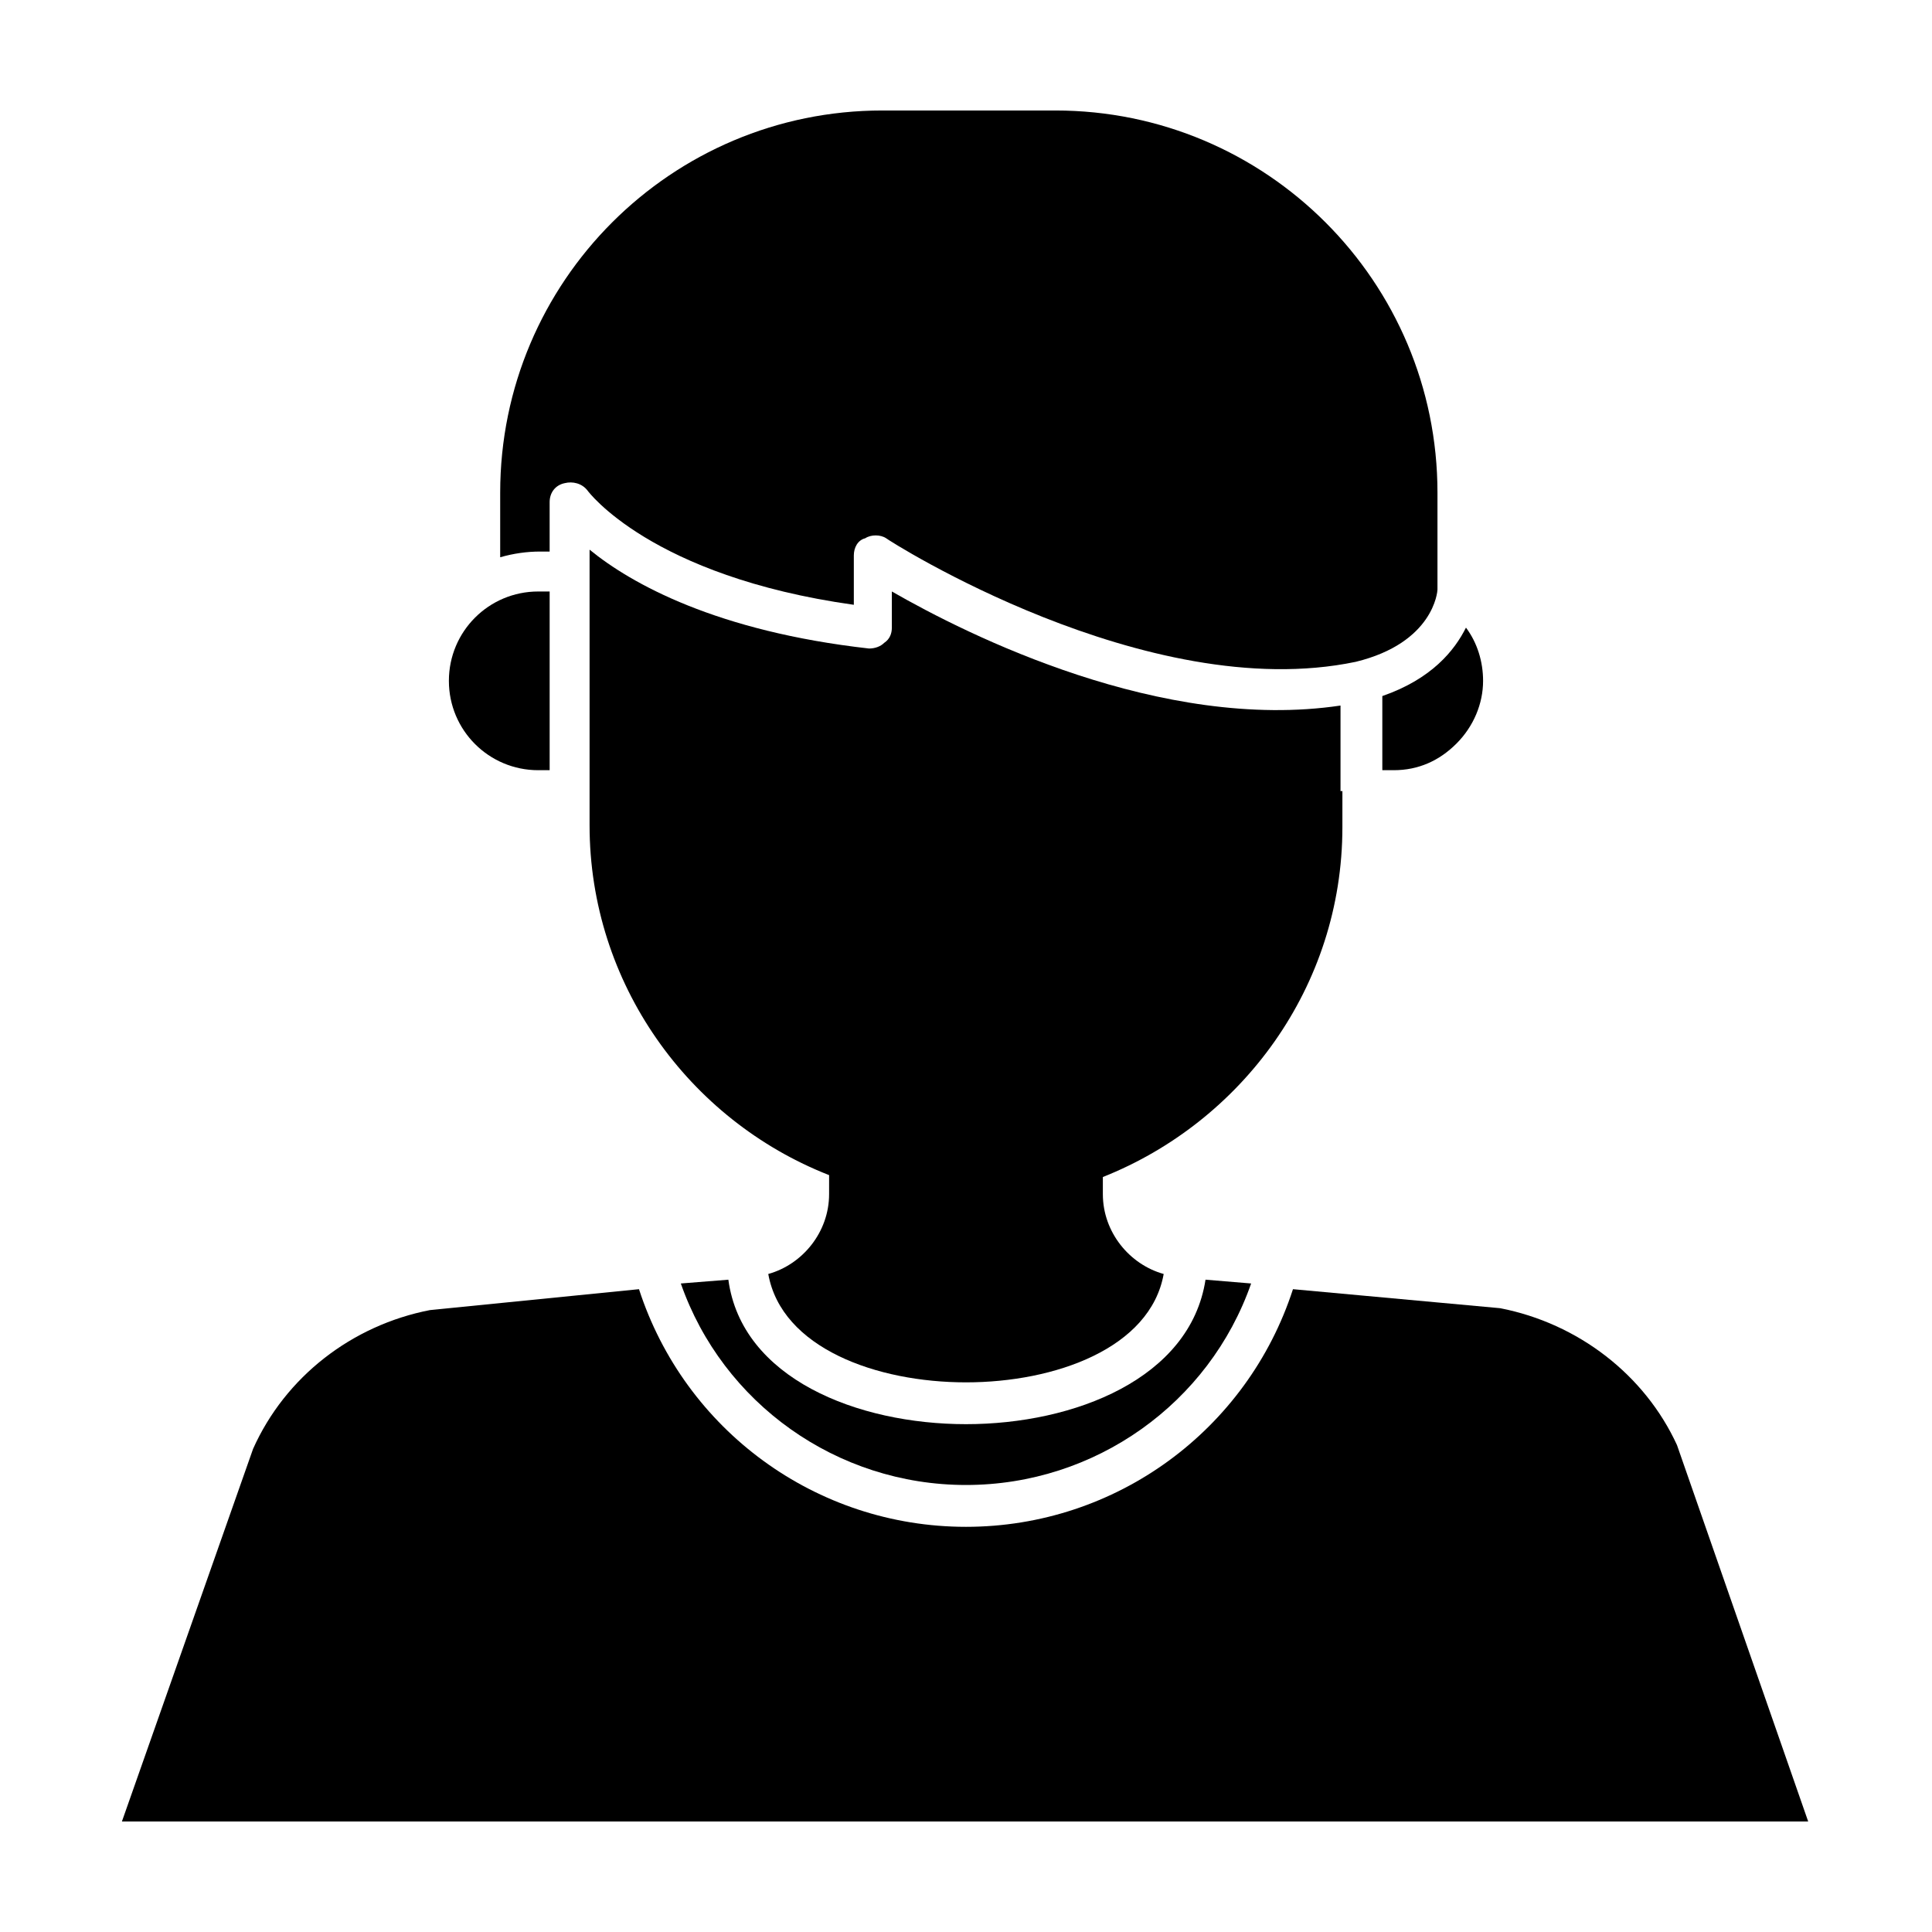
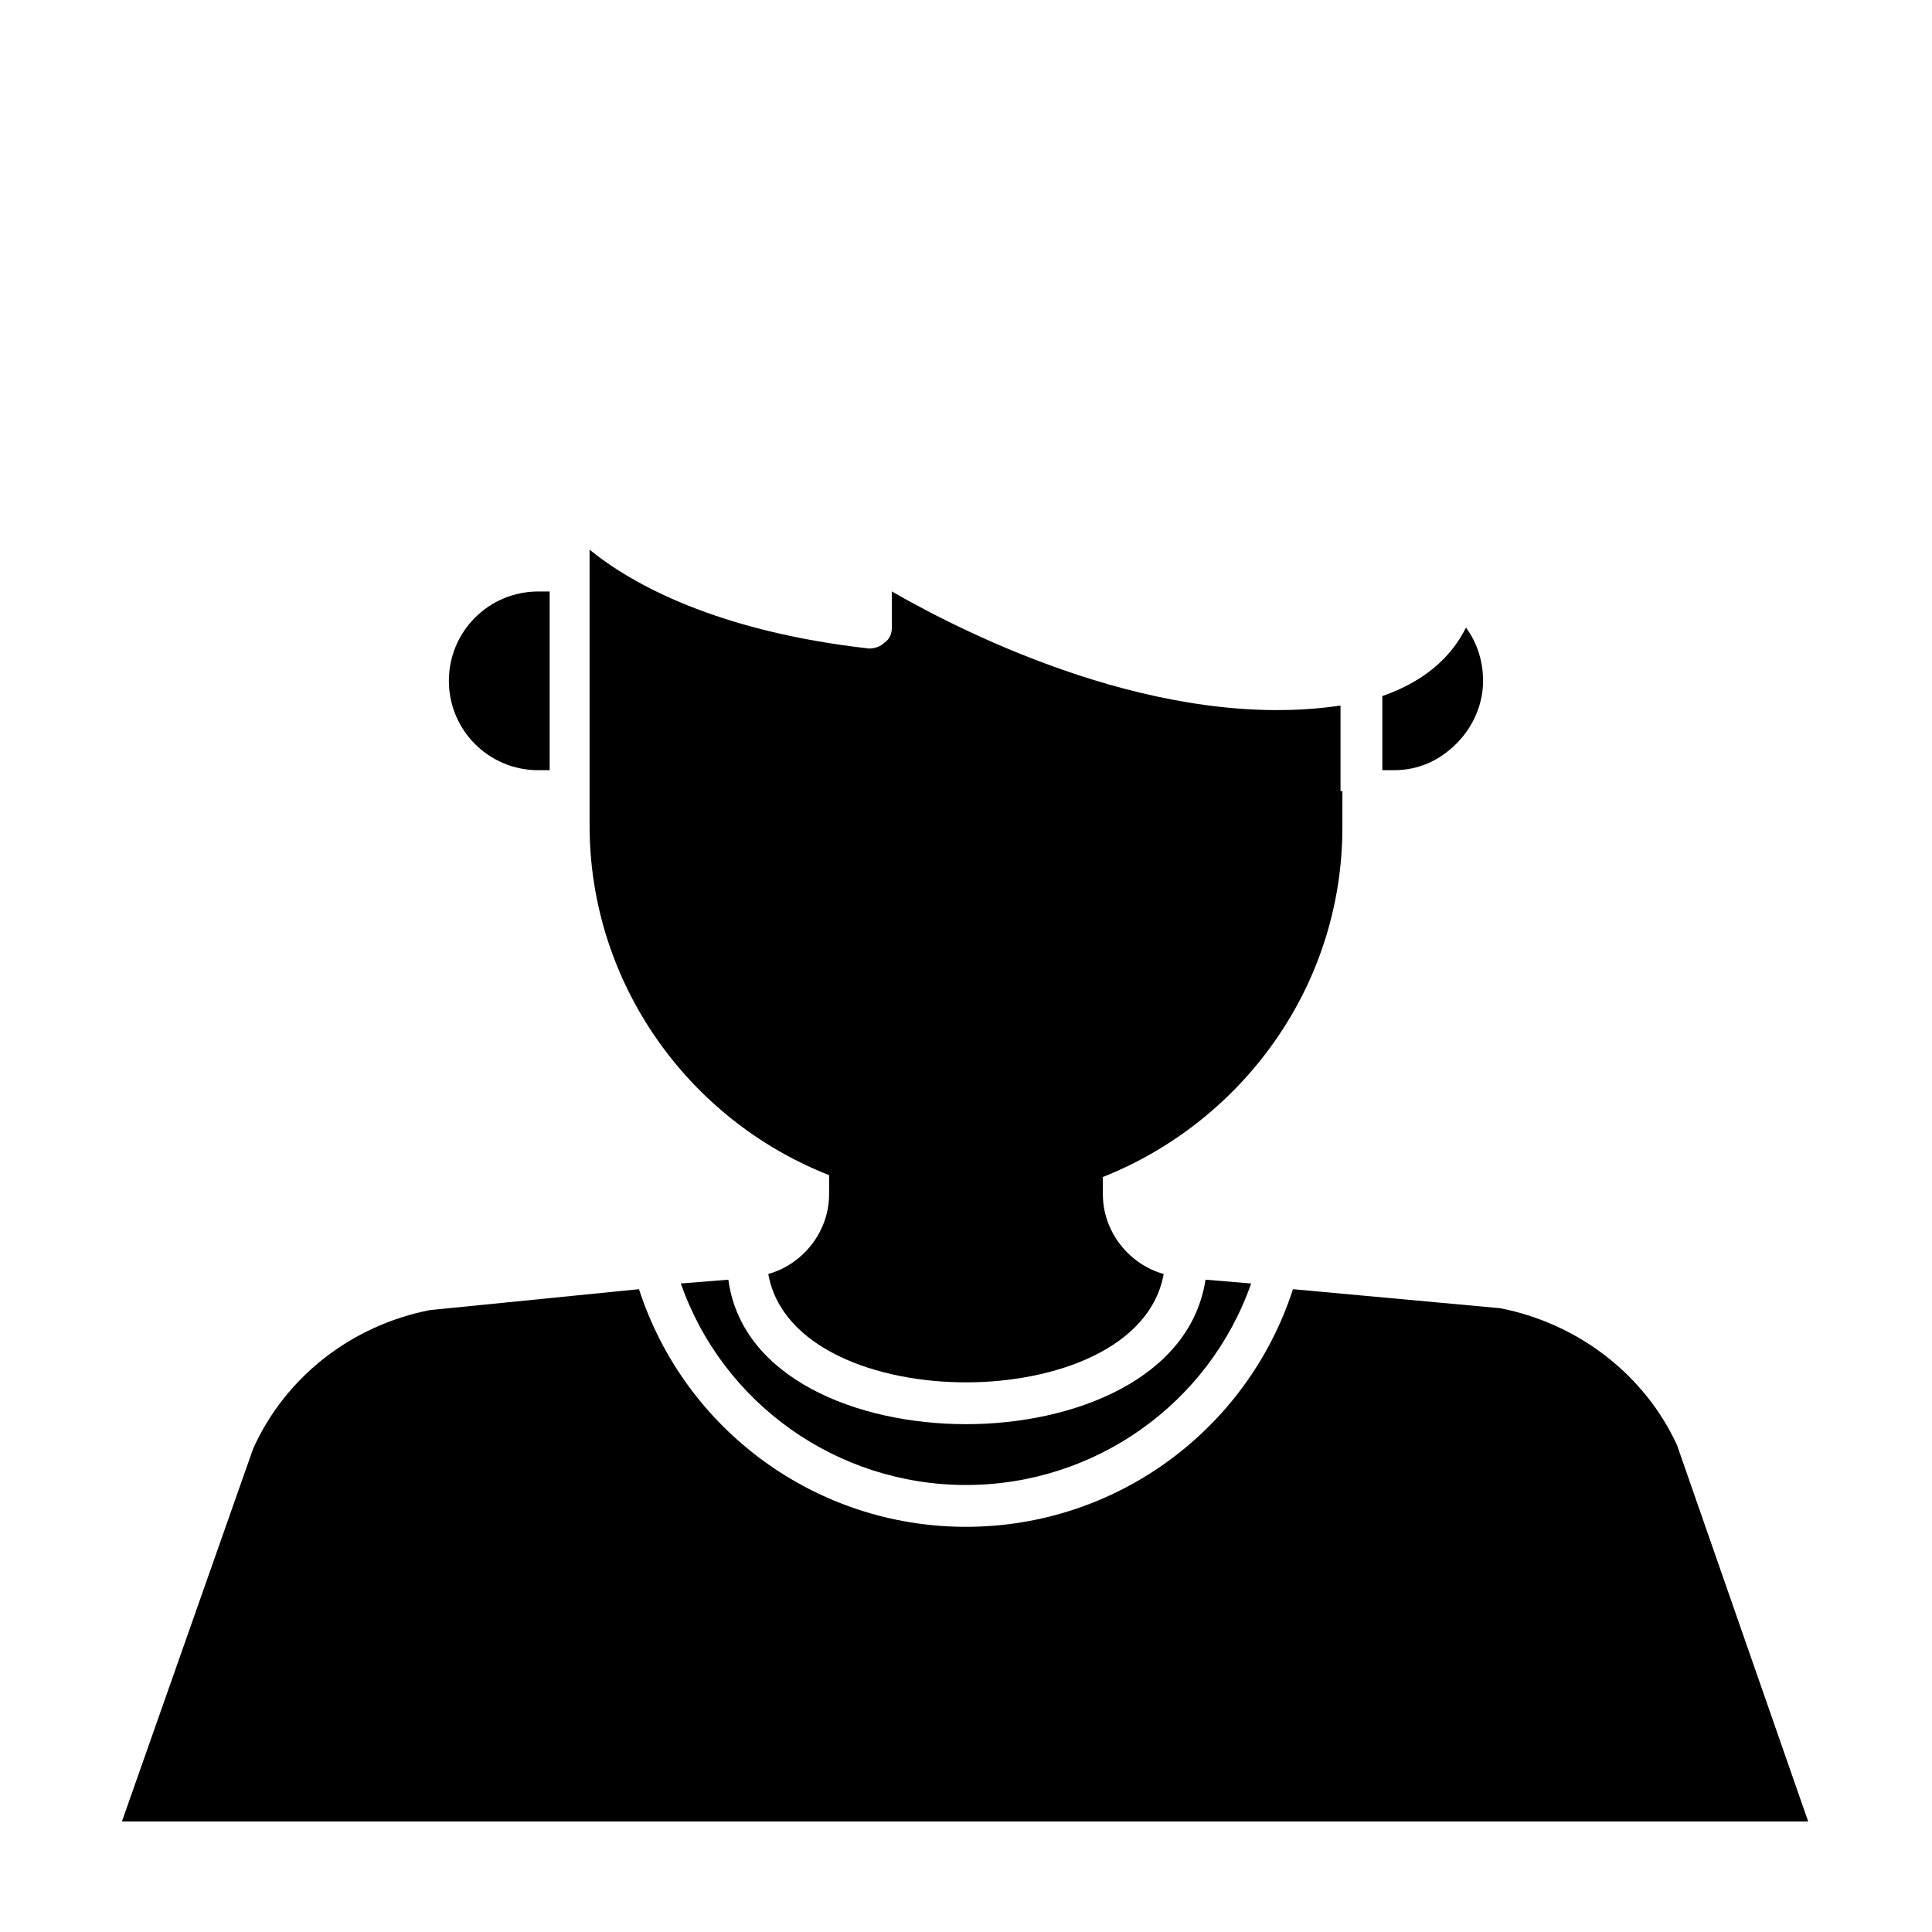
<svg xmlns="http://www.w3.org/2000/svg" fill="#000000" width="800px" height="800px" version="1.1" viewBox="144 144 512 512">
  <g>
    <path d="m400 521.42c-28.719 0-59.449-12.09-62.977-38.289l-12.598 1.004c11.082 31.738 41.312 53.402 75.57 53.402 34.258 0 64.488-21.664 75.57-53.402l-12.09-1.008c-4.027 26.199-34.762 38.293-63.477 38.293z" />
    <path d="m510.33 348.11h3.023c6.551 0 12.09-2.519 16.625-7.055 4.535-4.535 7.055-10.578 7.055-16.625 0-5.039-1.512-10.078-4.535-14.105-3.023 6.047-9.07 13.602-22.168 18.137z" />
-     <path d="m289.66 290.17v-13.098c0-2.519 1.512-4.535 4.031-5.039 2.016-0.504 4.535 0 6.047 2.016 0 0 16.625 22.672 70.535 30.23v-13.098c0-2.016 1.008-4.031 3.023-4.535 1.512-1.008 4.031-1.008 5.543 0 0.504 0.504 69.023 44.336 124.44 32.746 20.656-5.039 21.664-18.641 21.664-19.145v-25.695c0-55.922-45.344-101.27-101.27-101.27h-45.848c-55.922 0-101.27 45.344-101.27 101.27v17.129c3.527-1.008 7.055-1.512 10.578-1.512z" />
    <path d="m588.42 526.96c-8.566-18.641-26.199-32.242-46.855-36.273l-54.914-5.039c-12.09 37.281-46.855 62.977-86.656 62.977-39.801 0-74.562-25.695-86.656-62.977l-55.418 5.543c-20.656 4.031-38.289 17.633-46.855 36.777l-34.758 98.746h446.88z" />
    <path d="m499.25 353.65v-22.672c-47.359 7.055-98.746-18.641-118.9-30.23v9.574c0 1.512-0.504 3.023-2.016 4.031-1.008 1.008-2.519 1.512-4.031 1.512-40.305-4.535-62.977-17.129-74.059-26.199v73.055c0 41.816 26.199 78.09 63.48 92.699l-0.004 5.039c0 10.078-7.055 18.641-16.121 21.16 3.527 19.648 28.719 28.719 52.395 28.719 23.68 0 48.871-9.07 52.395-28.719-9.07-2.519-16.121-11.082-16.121-21.16v-4.535c36.777-14.609 63.48-50.383 63.48-92.699l0.004-9.574z" />
    <path d="m286.64 348.11h3.023v-47.359h-3.023c-13.098 0-23.68 10.578-23.68 23.68 0 13.102 10.582 23.68 23.68 23.68z" />
  </g>
</svg>